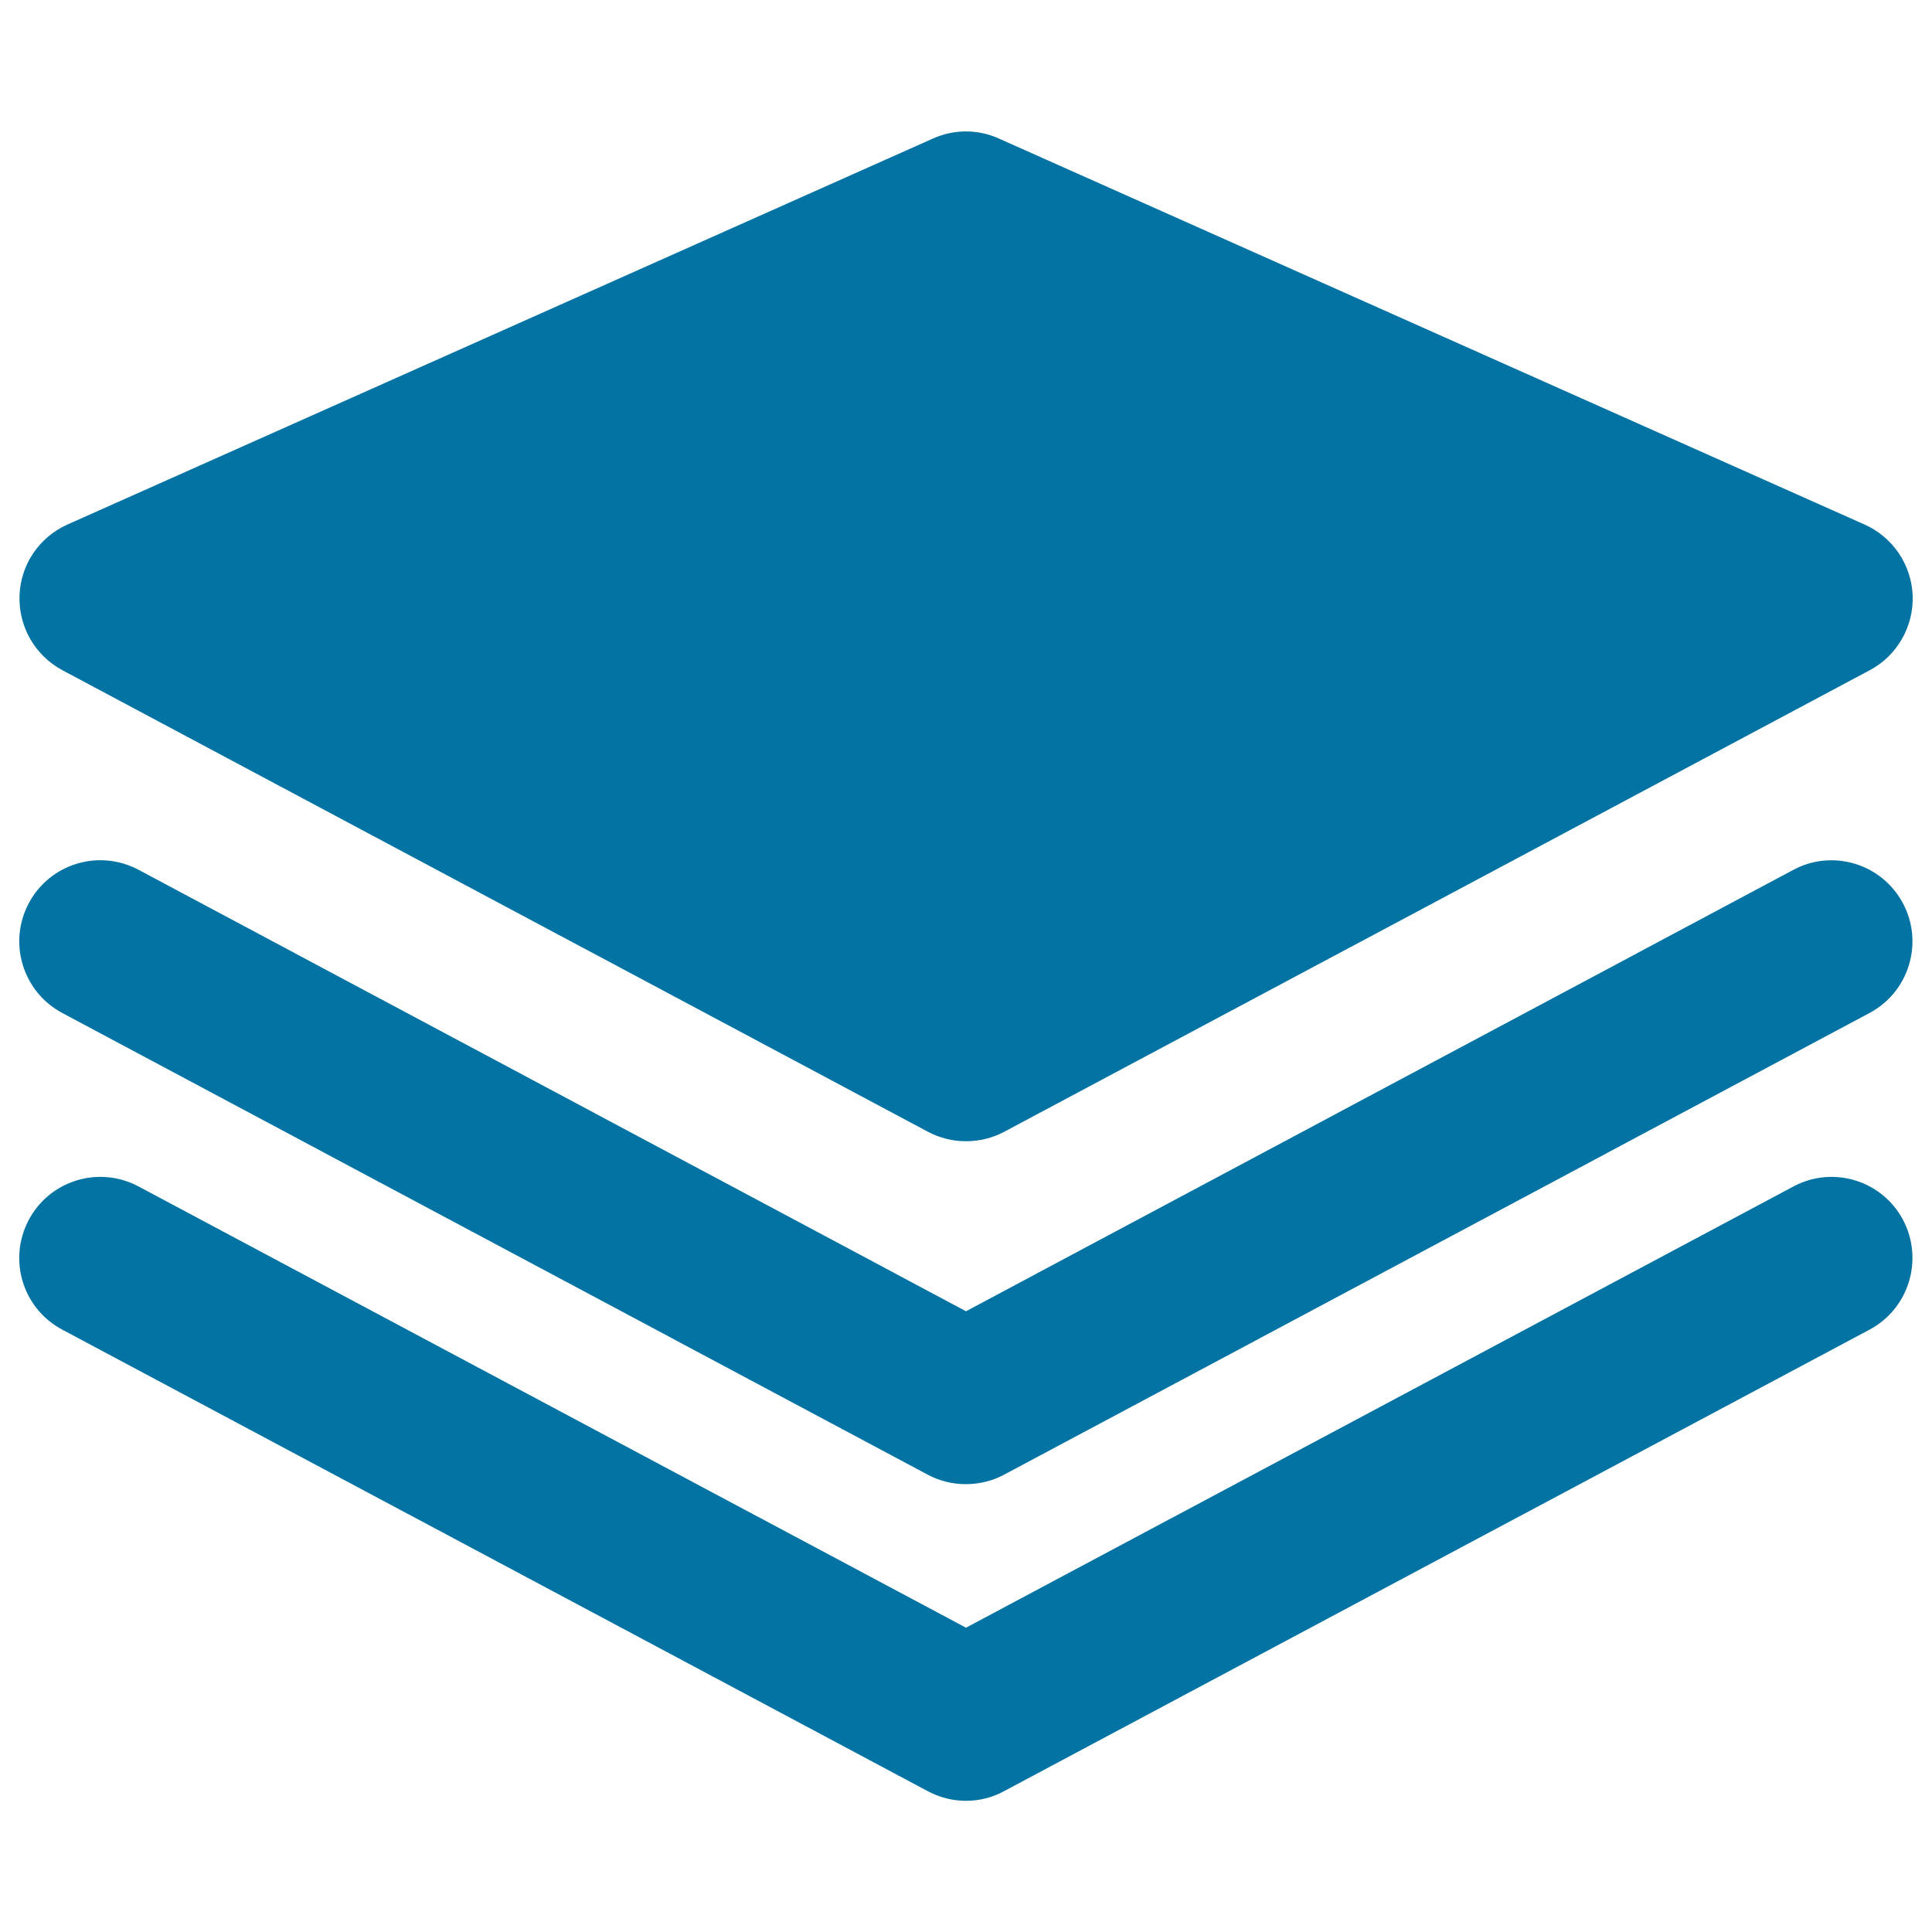
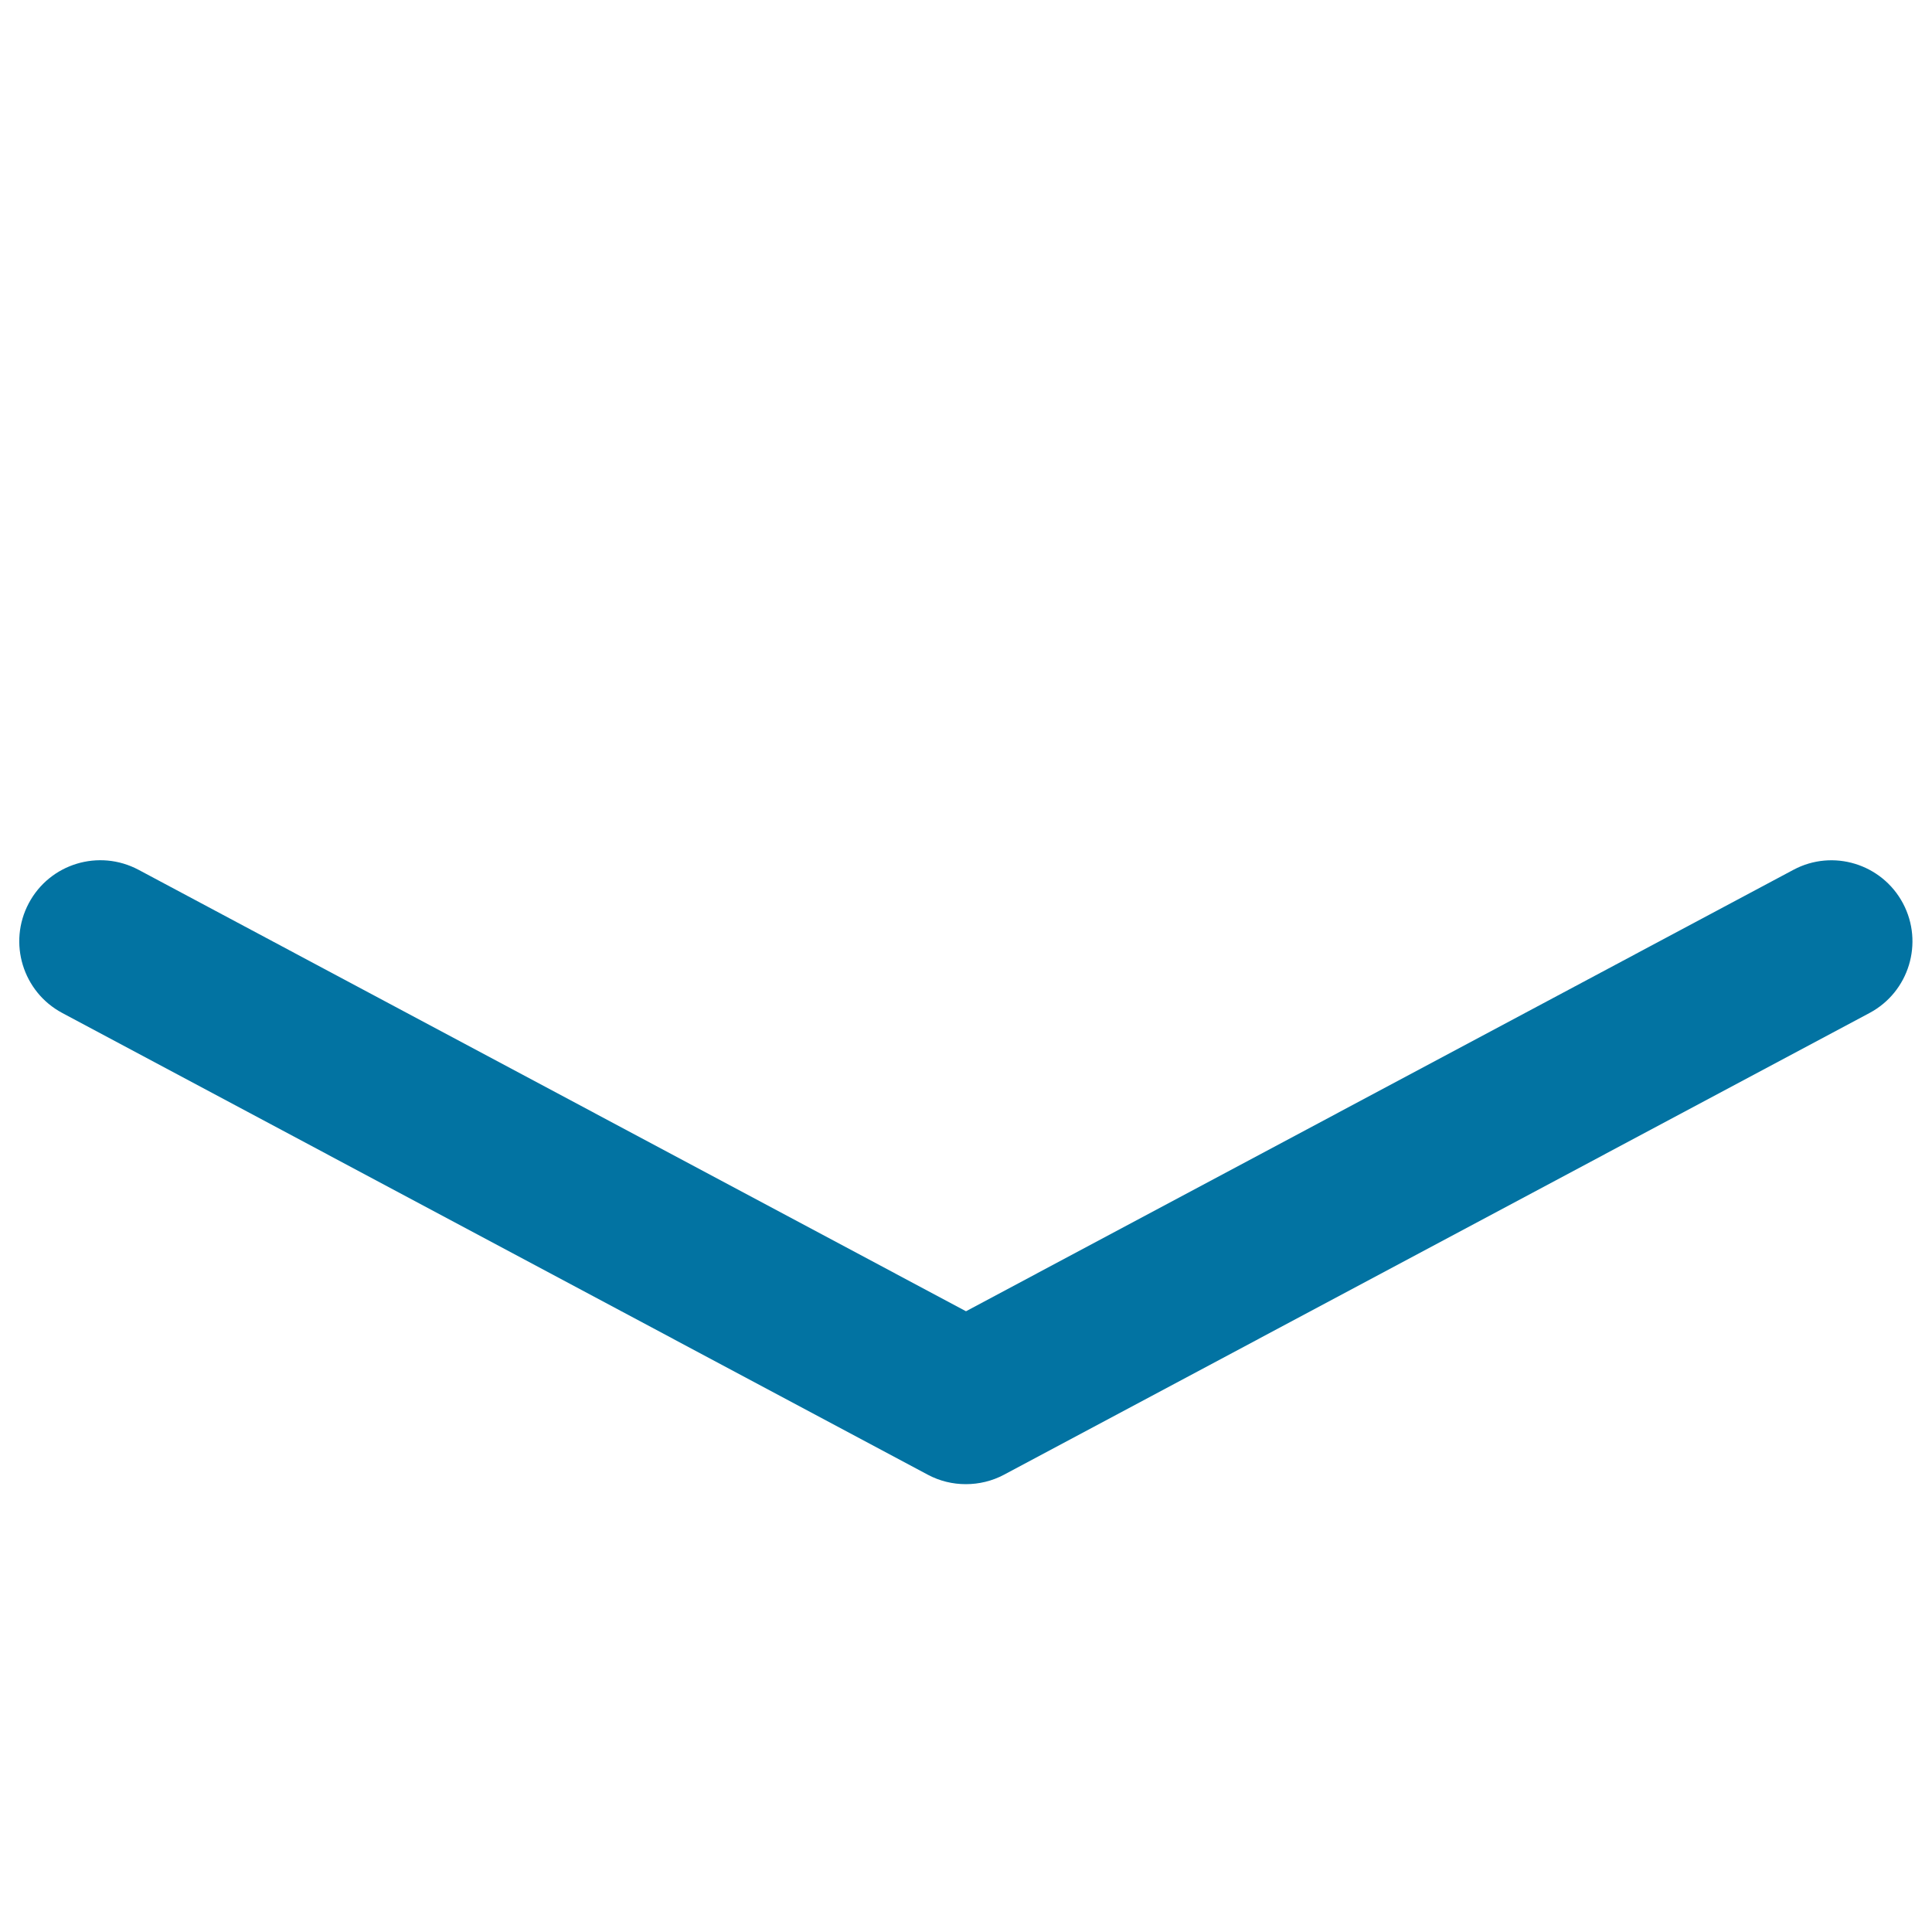
<svg xmlns="http://www.w3.org/2000/svg" viewBox="0 0 1000 1000" style="fill:#0273a2">
  <title>Stacked Files SVG icon</title>
  <g>
    <g>
-       <path d="M965.1,271.5L517,71.7c-10.8-4.9-23.2-4.9-34.1,0l-448,199.8c-14.6,6.5-24.3,20.8-24.8,36.9c-0.5,16,8,30.9,22.2,38.5l448,238.9c6.2,3.3,12.9,4.9,19.7,4.9c6.8,0,13.6-1.6,19.8-4.9l448-238.9c14.1-7.5,22.7-22.5,22.2-38.5C989.4,292.3,979.7,278,965.1,271.5z" />
      <path d="M928.3,450.2L500,678.7L71.7,450.2c-20.5-10.9-45.9-3.2-56.8,17.3C4,488,11.8,513.4,32.2,524.3l448,239c6.2,3.3,12.9,4.9,19.7,4.9c6.8,0,13.6-1.6,19.8-4.9l448-239c20.4-10.9,28.1-36.3,17.3-56.7C974.1,447.1,948.7,439.3,928.3,450.2z" />
-       <path d="M928.3,614.1L500,842.5L71.7,614.1c-20.5-10.9-45.9-3.2-56.8,17.3c-10.9,20.5-3.2,45.9,17.3,56.8l448,238.9c6.2,3.3,12.9,5,19.7,5c6.8,0,13.6-1.6,19.8-5l448-238.9c20.4-10.9,28.1-36.3,17.3-56.8C974.1,610.9,948.7,603.2,928.3,614.1z" />
    </g>
  </g>
</svg>